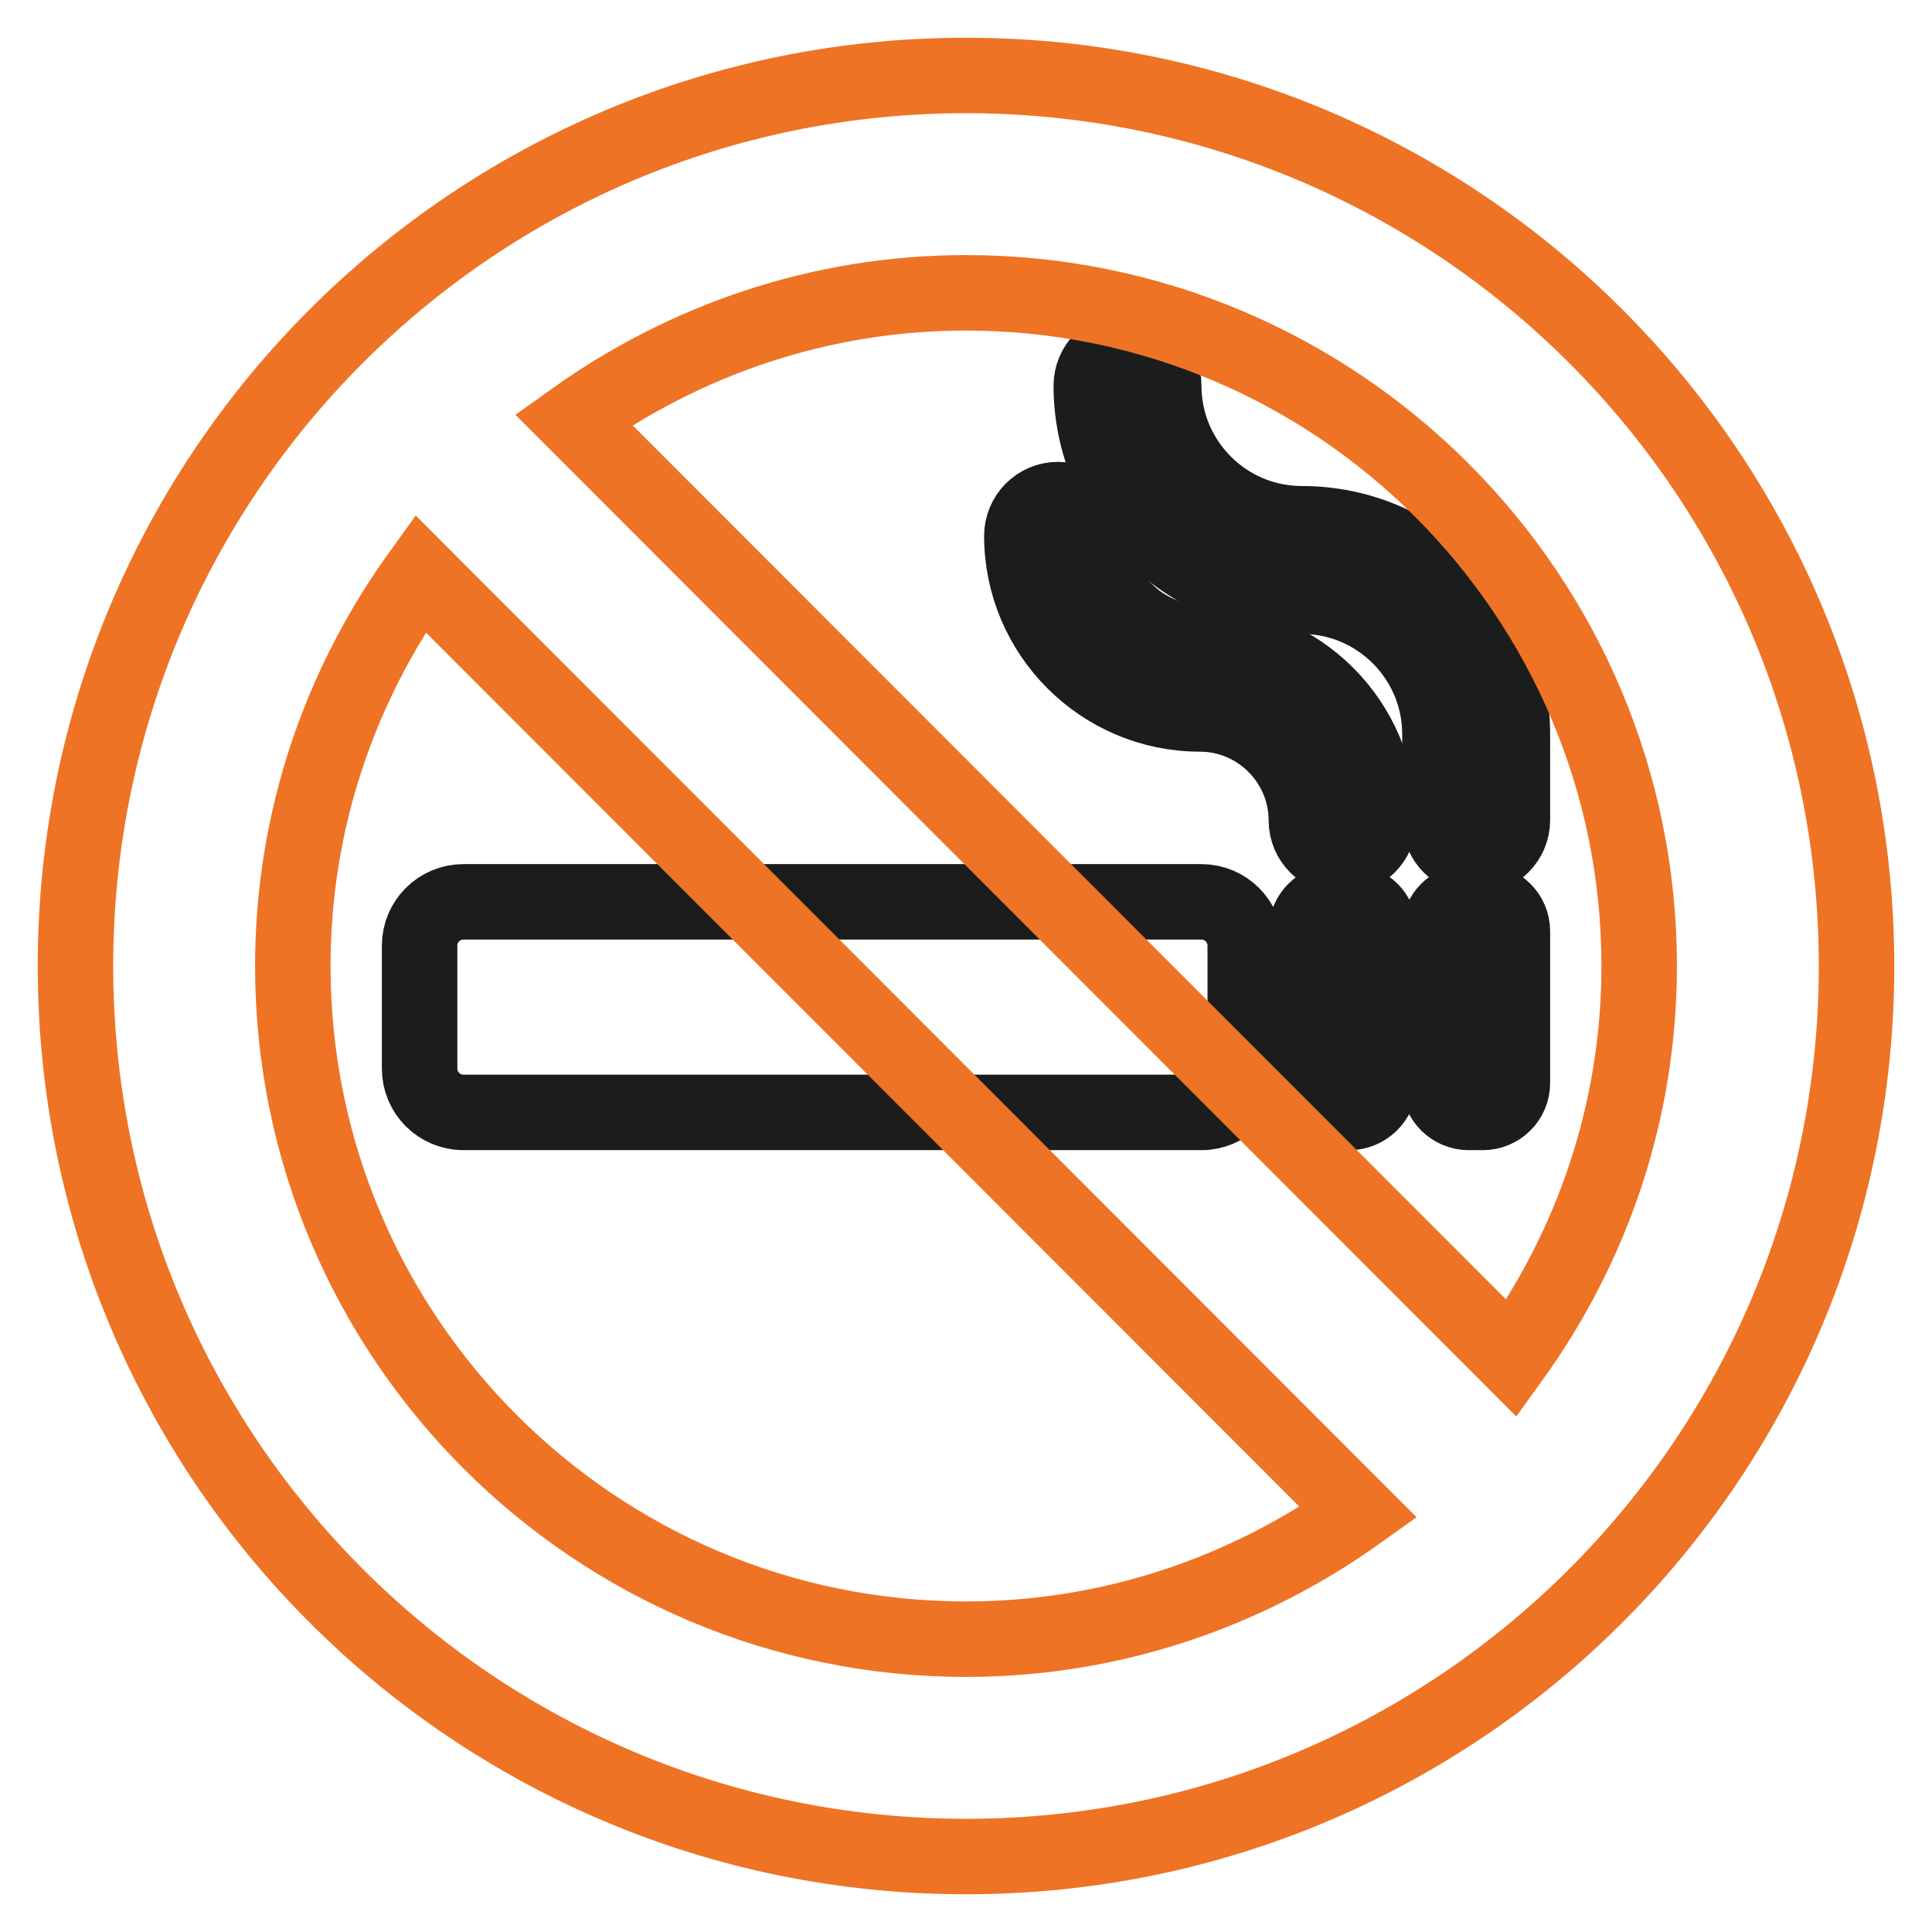
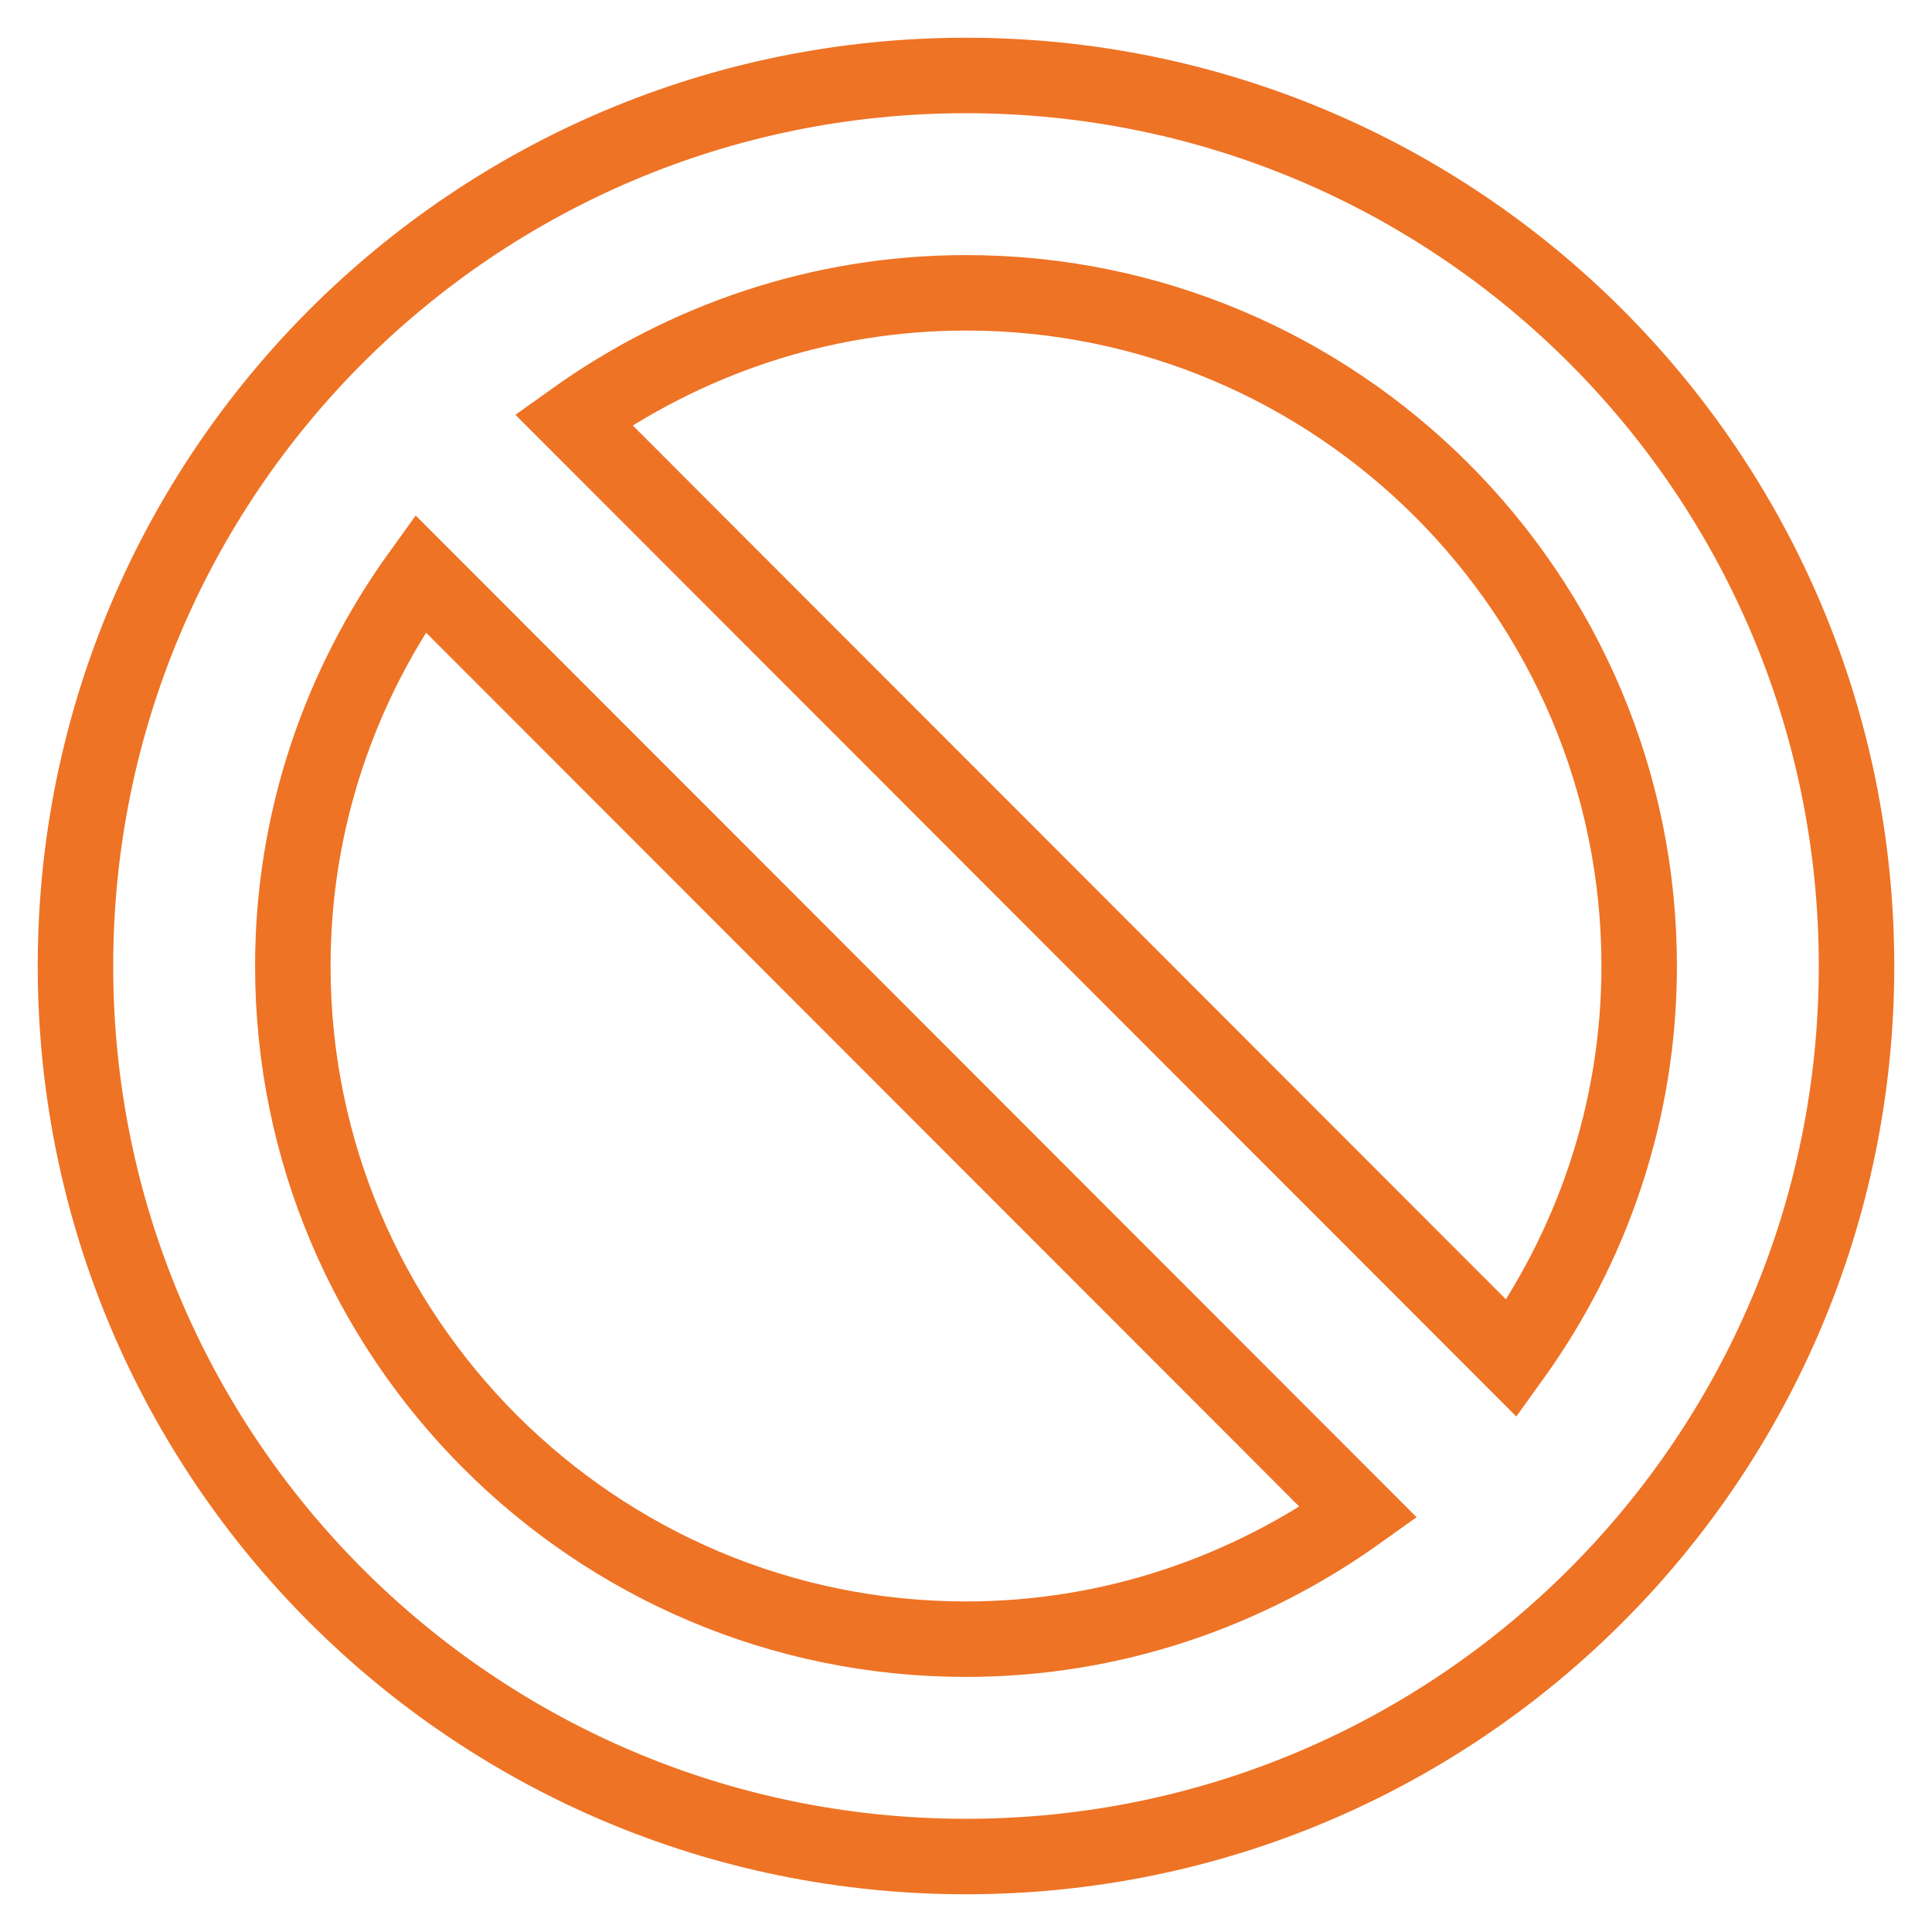
<svg xmlns="http://www.w3.org/2000/svg" version="1.1" x="0px" y="0px" viewBox="0 0 256 256" enable-background="new 0 0 256 256" xml:space="preserve">
  <g>
-     <path stroke-width="10" fill-opacity="0" stroke="#1b1c1c" d="M159.2,147.4H61.4c-3.2,0-5.8-2.6-5.8-5.8v-16.3c0-3.2,2.6-5.8,5.8-5.8h97.8c3.2,0,5.8,2.6,5.8,5.8v16.3 C165,144.8,162.4,147.4,159.2,147.4z M178.8,147.4H177c-2.1,0-3.9-1.7-3.9-3.9v-20.1c0-2.1,1.7-3.9,3.9-3.9h1.9 c2.1,0,3.9,1.7,3.9,3.9v20.1C182.7,145.7,180.9,147.4,178.8,147.4z M177.9,113.5c-2.6,0-4.8-2.1-4.8-4.8c0-7.7-6.3-14.1-14.1-14.1 c-13,0-23.6-10.6-23.6-23.6c0-2.6,2.1-4.8,4.8-4.8c2.6,0,4.8,2.1,4.8,4.8c0,7.7,6.3,14.1,14.1,14.1c13,0,23.6,10.6,23.6,23.6 C182.7,111.3,180.5,113.5,177.9,113.5z M196.5,147.4h-1.9c-2.1,0-3.9-1.7-3.9-3.9v-20.1c0-2.1,1.7-3.9,3.9-3.9h1.9 c2.1,0,3.9,1.7,3.9,3.9v20.1C200.4,145.7,198.6,147.4,196.5,147.4z" />
-     <path stroke-width="10" fill-opacity="0" stroke="#1b1c1c" d="M195.6,113.5c-2.6,0-4.8-2.1-4.8-4.8V97.3c0-10.1-8.2-18.3-18.3-18.3c-15.4,0-27.9-12.5-27.9-27.9 c0-2.6,2.1-4.8,4.8-4.8c2.6,0,4.8,2.1,4.8,4.8c0,10.1,8.2,18.3,18.3,18.3c15.4,0,27.9,12.5,27.9,27.9v11.4 C200.4,111.3,198.2,113.5,195.6,113.5z" />
    <path stroke-width="10" fill-opacity="0" stroke="#ee7325" d="M128,10C62.8,10,10,62.8,10,128c0,65.2,52.8,118,118,118c65.2,0,118-52.8,118-118C246,62.8,193.2,10,128,10 z M217.2,128c0,19.4-6.3,37.3-16.9,52L76,55.6c14.7-10.5,32.6-16.8,52-16.8C177.2,38.8,217.2,78.8,217.2,128z M38.8,128 c0-19.4,6.3-37.3,16.9-52L180,200.4c-14.7,10.5-32.6,16.8-52,16.8C78.8,217.2,38.8,177.2,38.8,128z" />
  </g>
</svg>